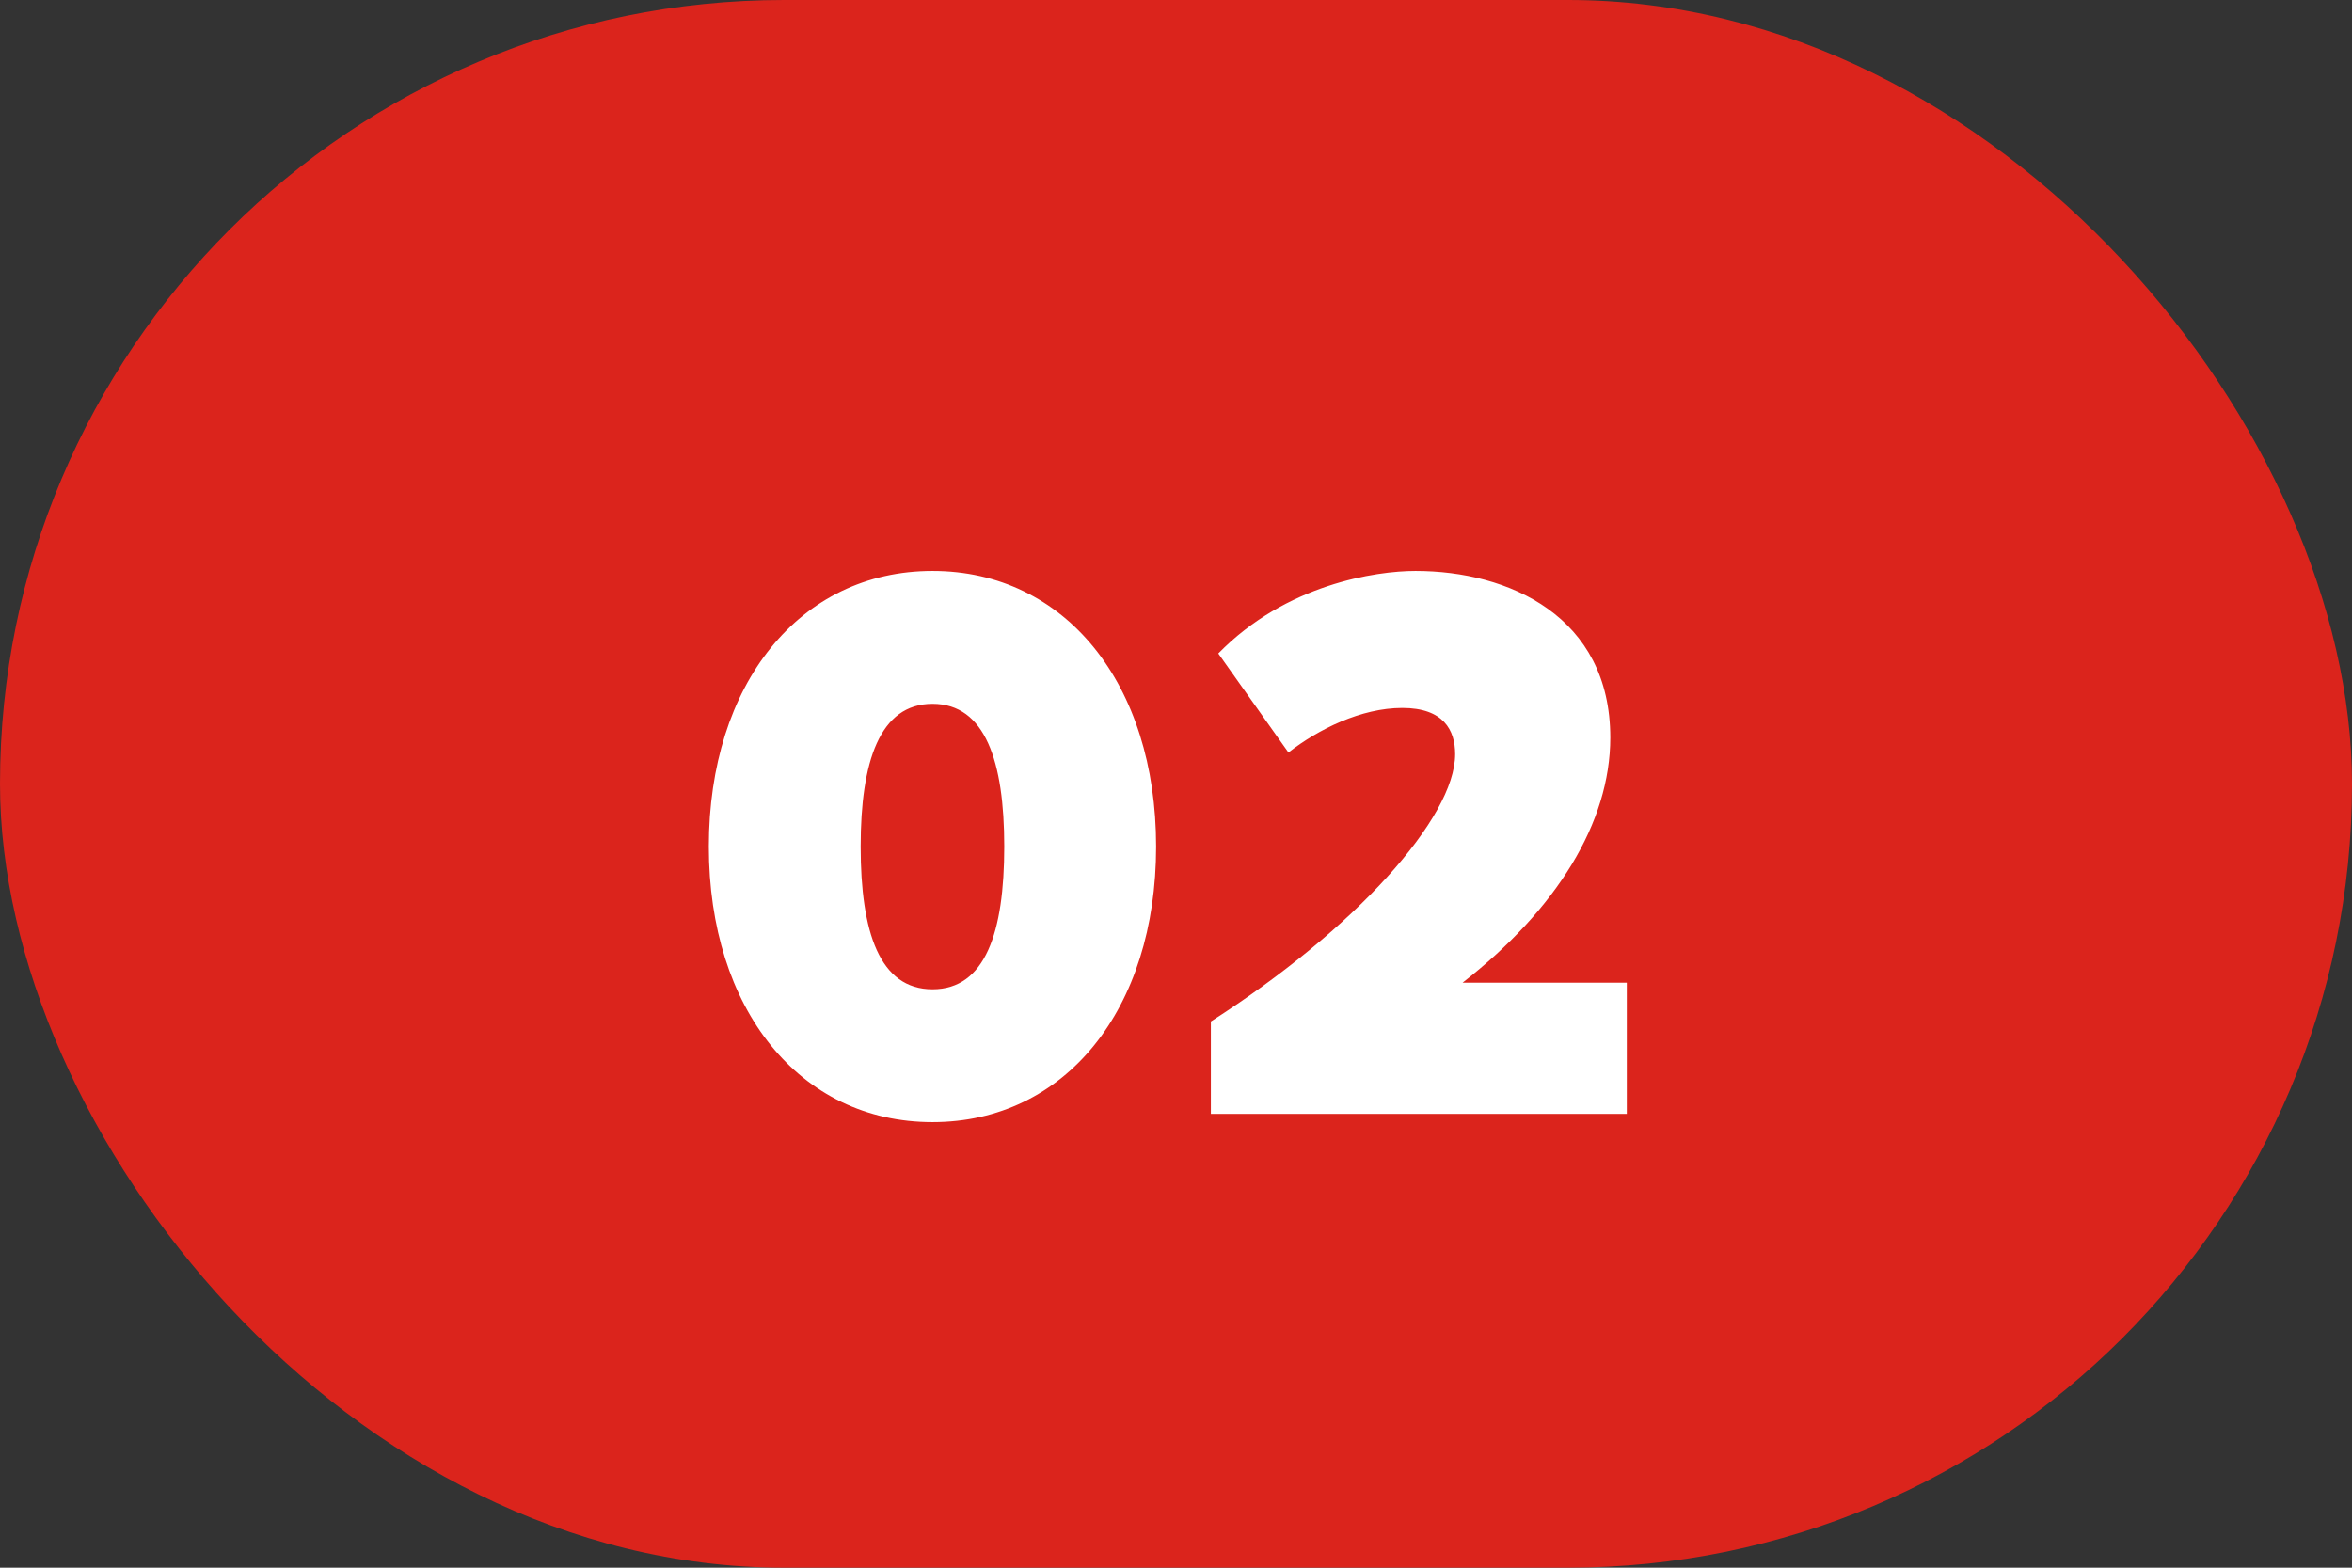
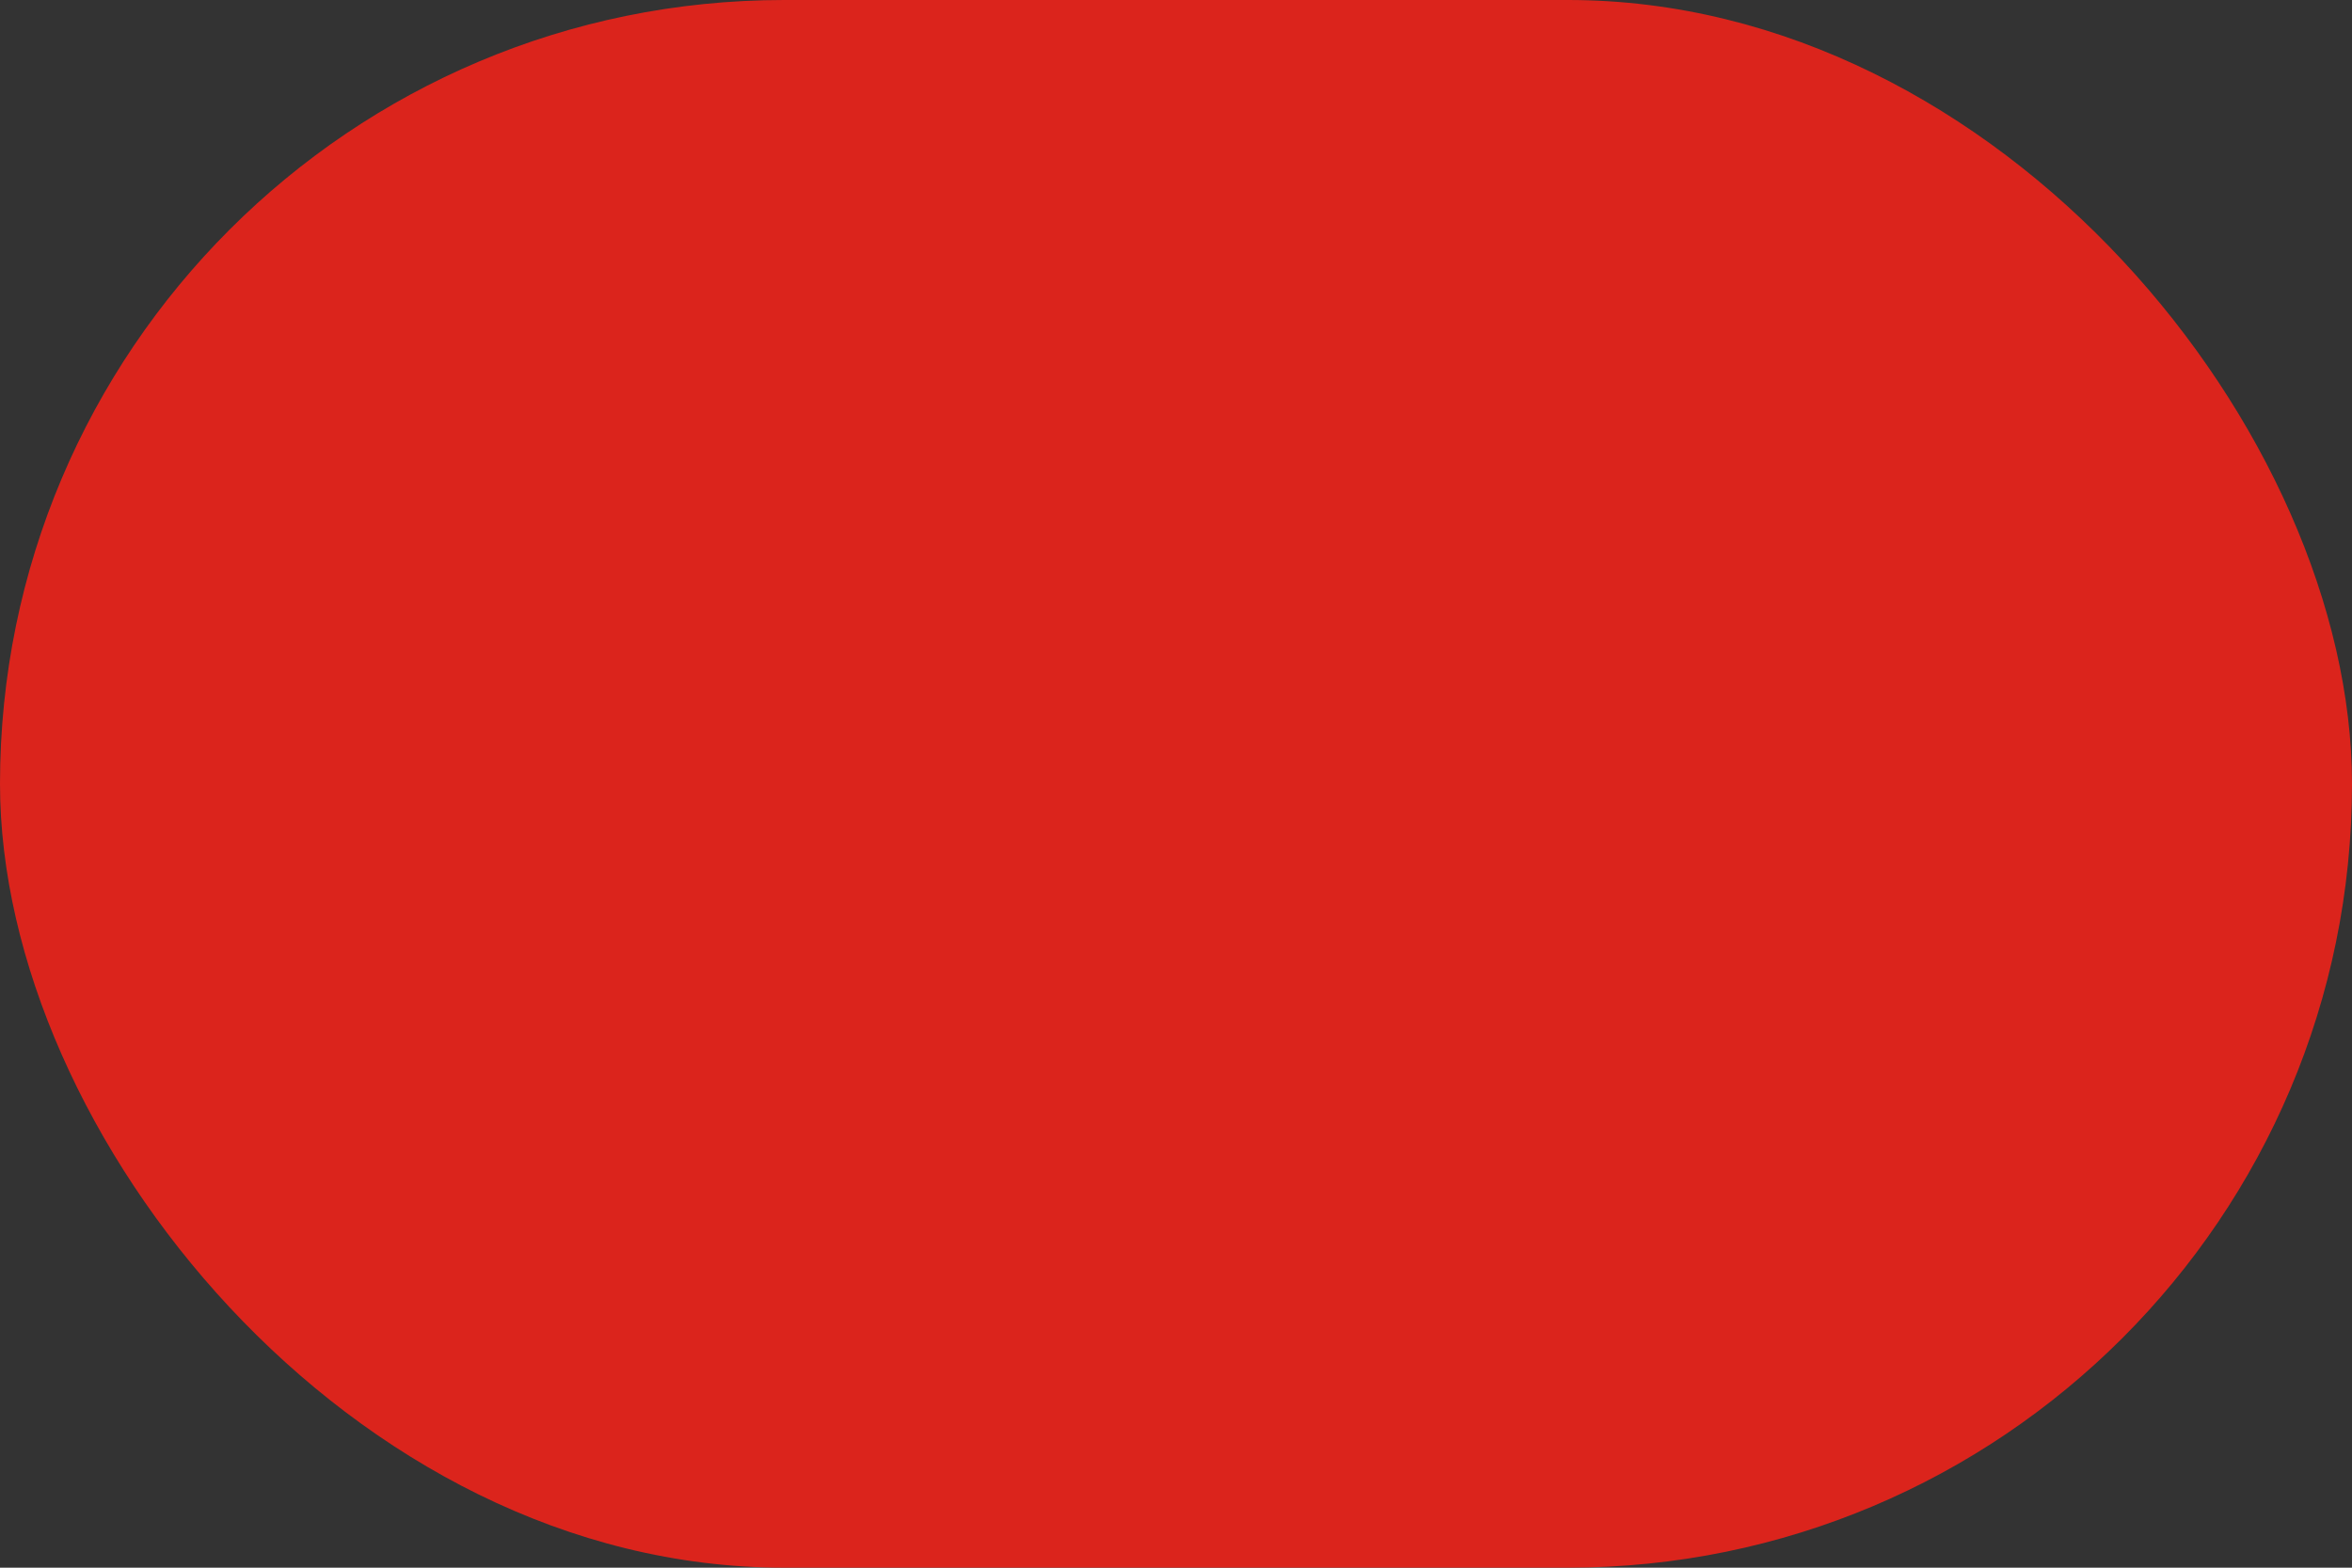
<svg xmlns="http://www.w3.org/2000/svg" width="57" height="38" viewBox="0 0 57 38" fill="none">
  <rect x="0" y="0" width="57" height="38" fill="#333333" stroke="none" />
  <rect width="57" height="38" rx="19" fill="#DB241C" />
-   <path d="M22.599 27.2C19.378 27.2 17.178 24.46 17.178 20.52C17.178 16.58 19.378 13.84 22.599 13.84C25.819 13.84 28.018 16.58 28.018 20.52C28.018 24.46 25.819 27.2 22.599 27.2ZM22.599 23.98C23.878 23.98 24.338 22.6 24.338 20.52C24.338 18.46 23.878 17.06 22.599 17.06C21.319 17.06 20.858 18.46 20.858 20.52C20.858 22.6 21.319 23.98 22.599 23.98ZM29.345 27V24.76C32.845 22.52 35.265 19.82 35.265 18.28C35.265 17.7 34.985 17.16 33.985 17.16C32.985 17.16 31.945 17.68 31.225 18.24L29.525 15.84C31.165 14.16 33.345 13.84 34.305 13.84C36.565 13.84 39.025 14.94 39.025 17.88C39.025 19.94 37.725 22.04 35.445 23.82H39.425V27H29.345Z" fill="white" />
</svg>